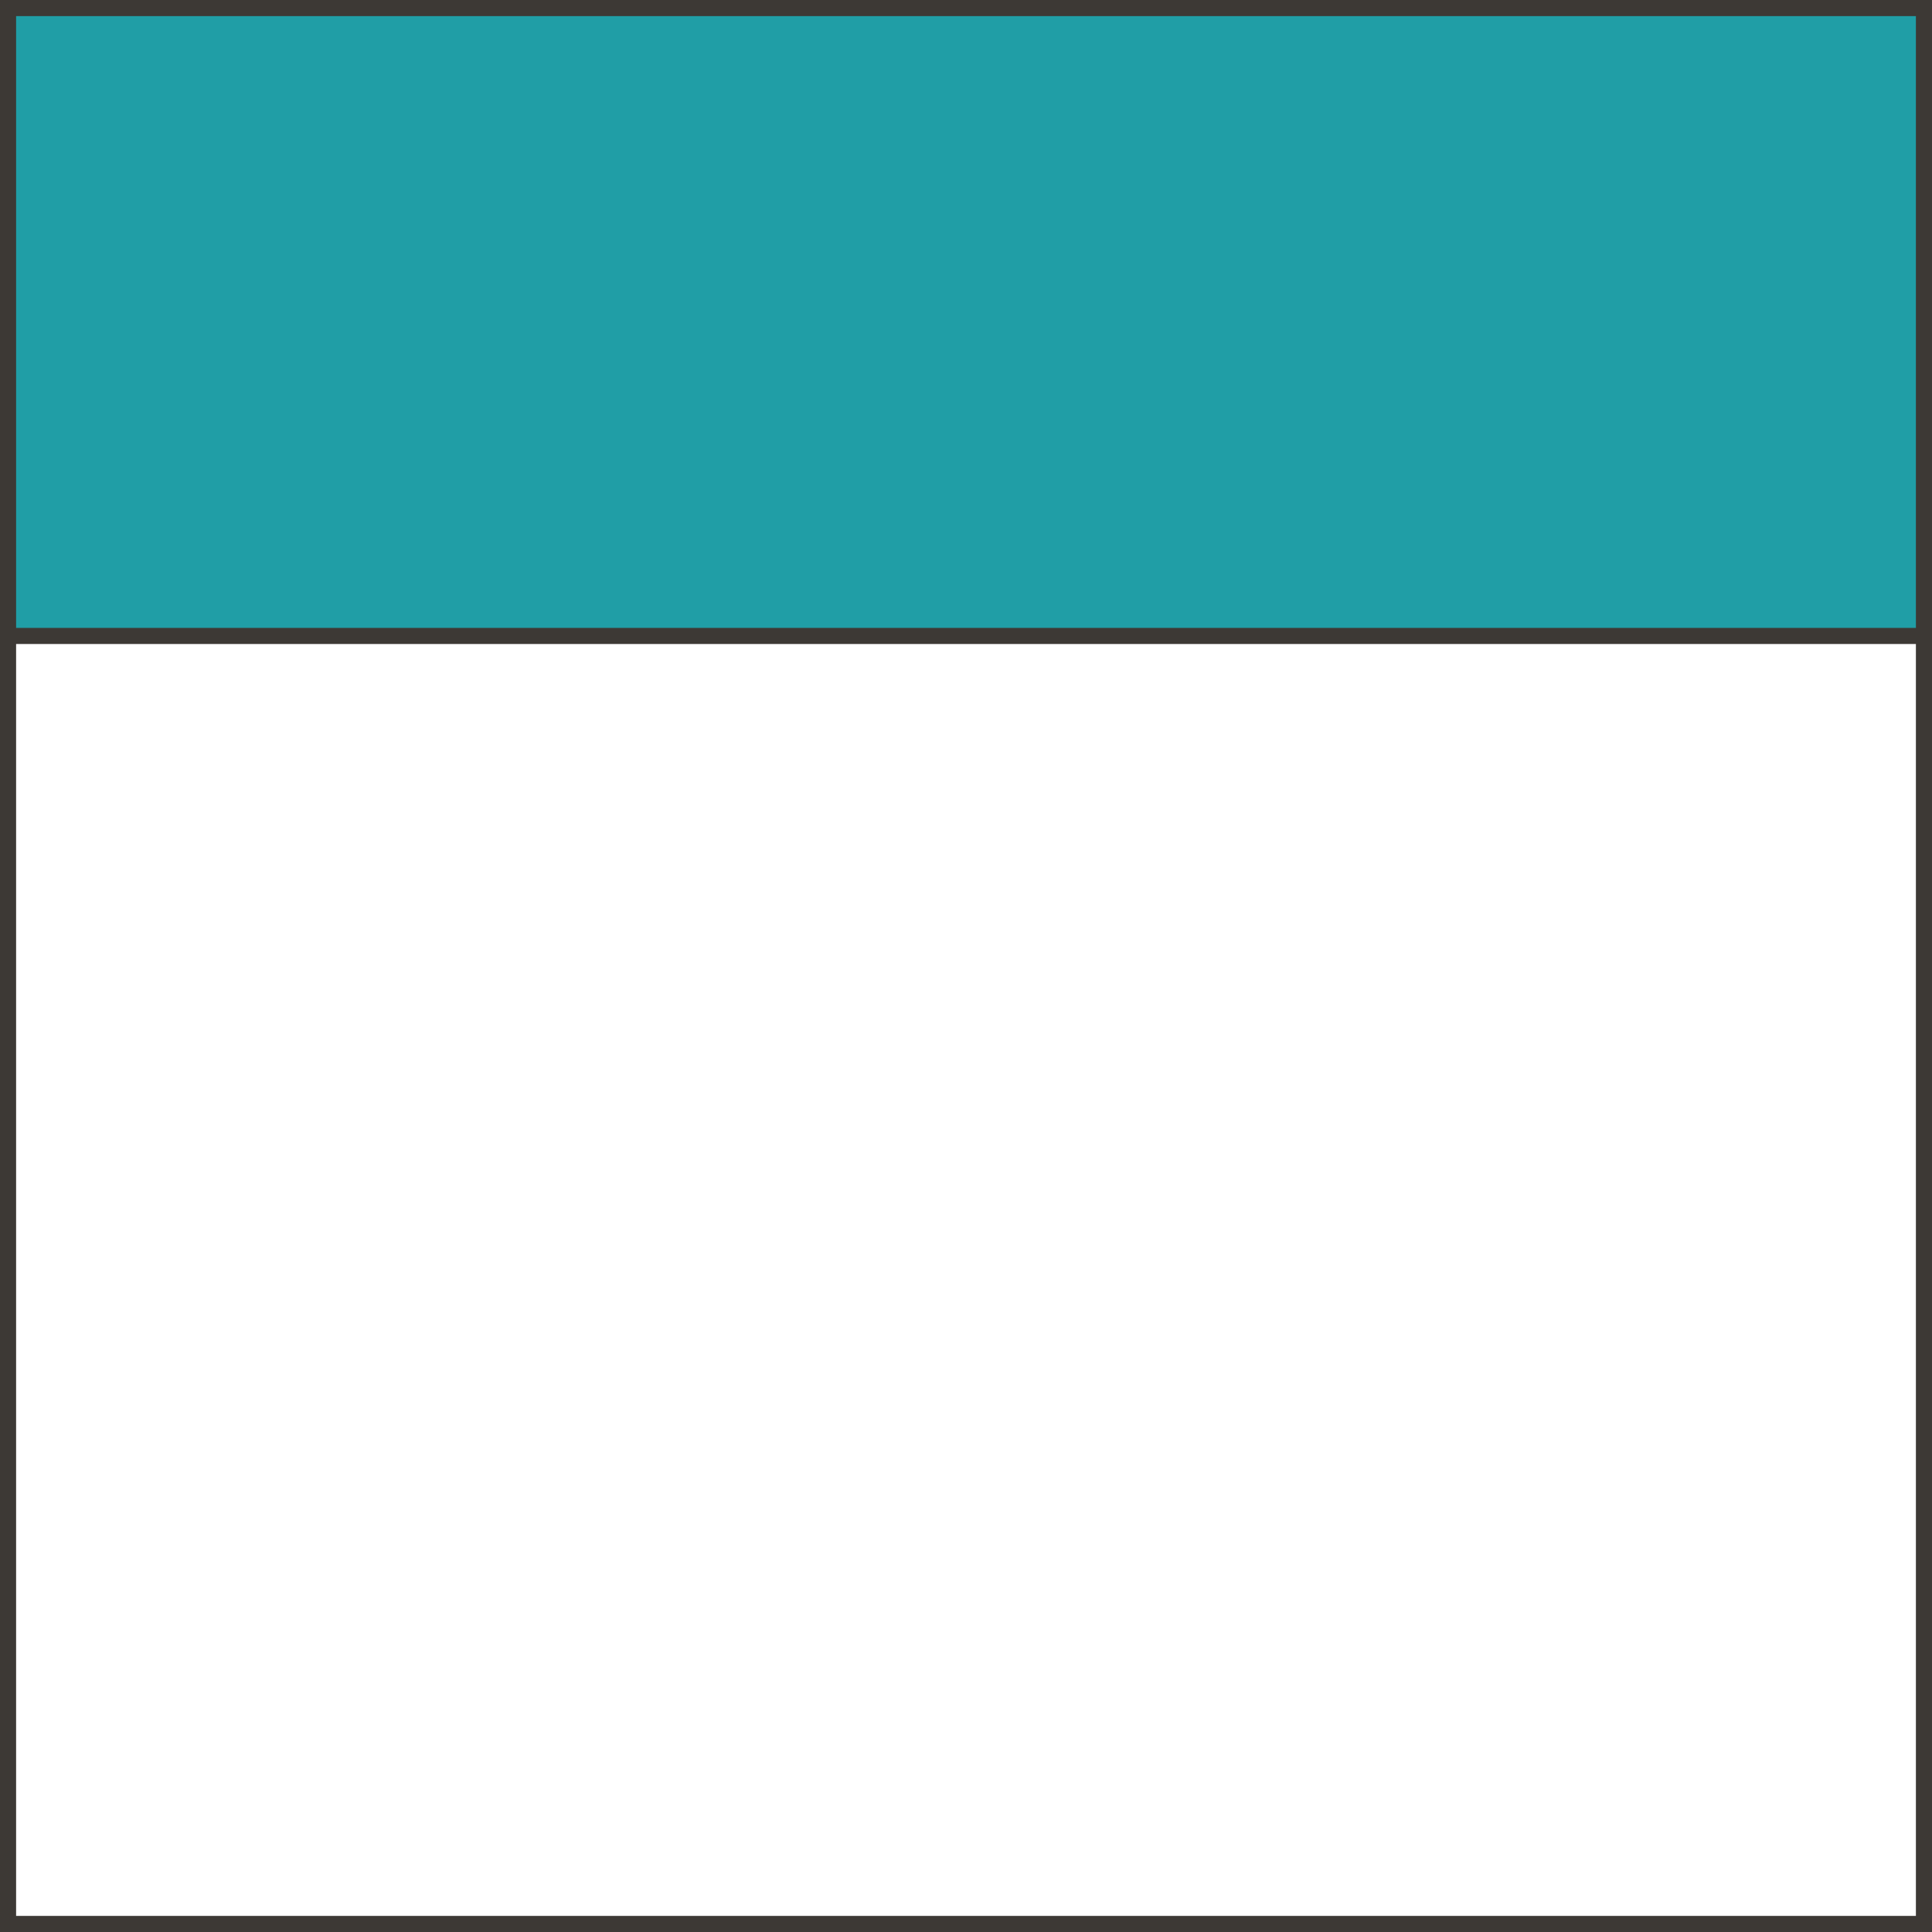
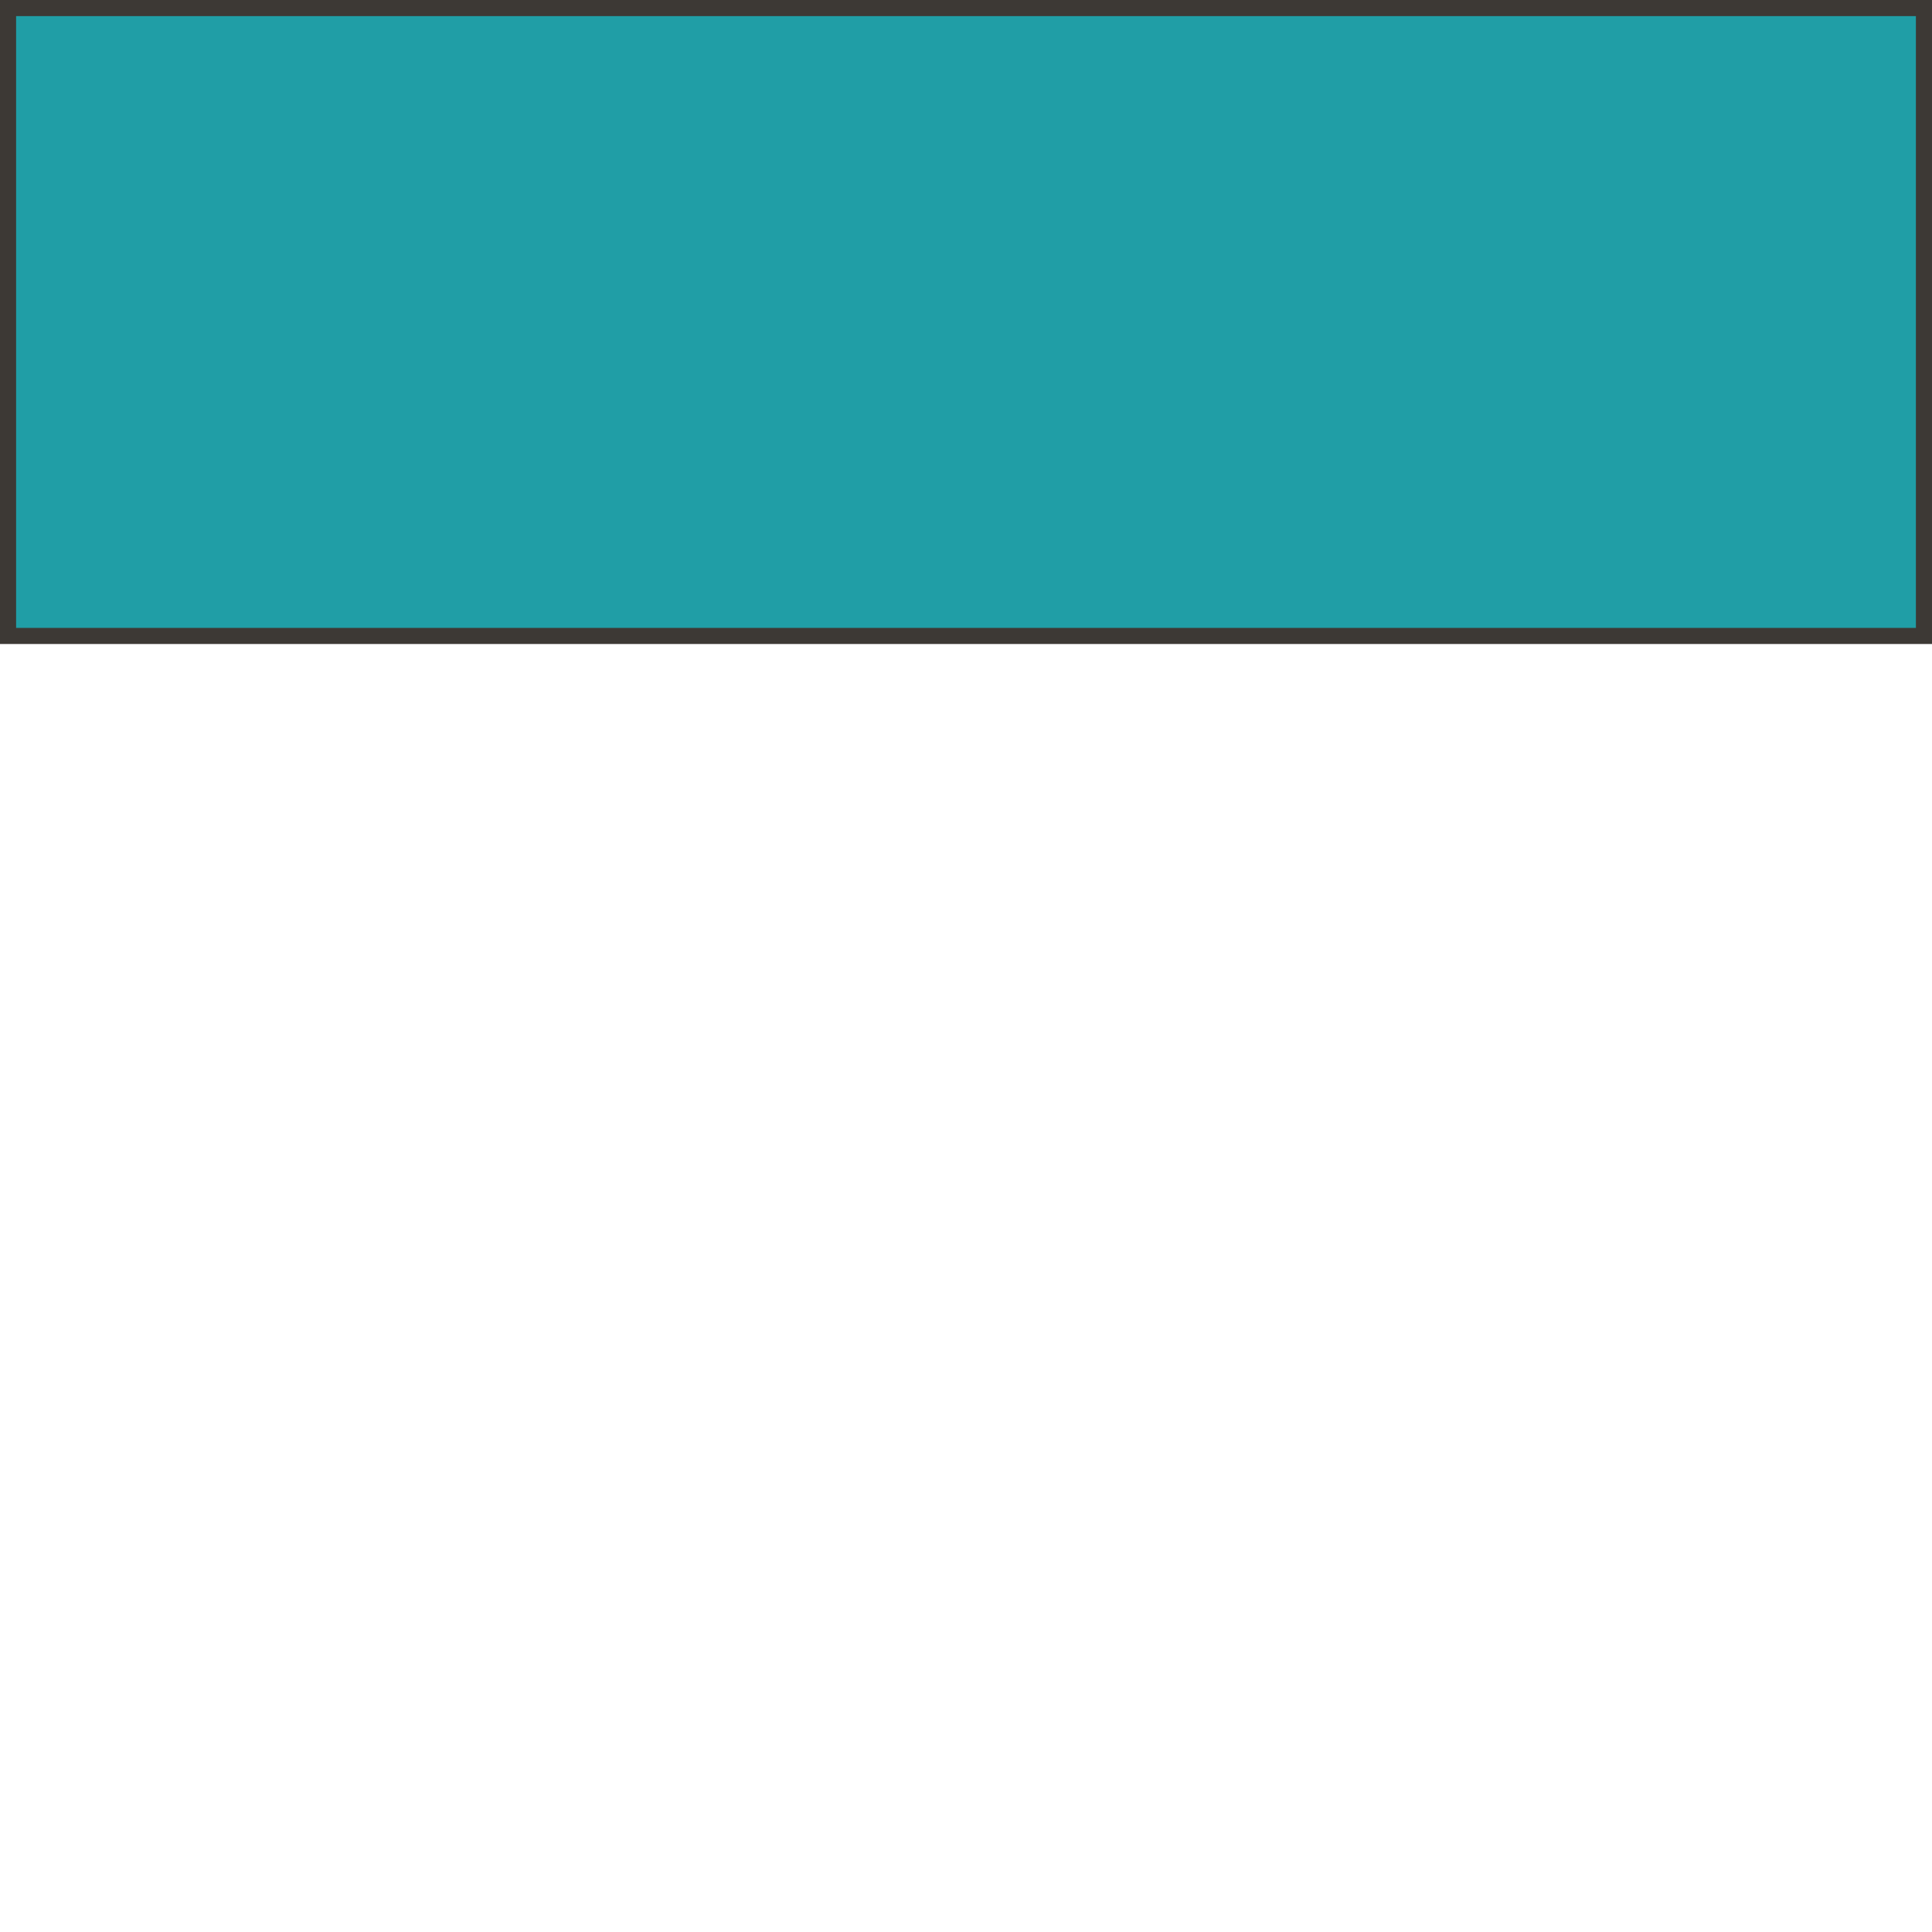
<svg xmlns="http://www.w3.org/2000/svg" width="120" height="120" viewBox="0 0 120 120" fill="none">
-   <rect x="0.5" y="0.5" width="119" height="119" stroke="#3D3935" />
  <rect x="0.5" y="0.5" width="119" height="39" fill="#209EA6" stroke="#3D3935" />
</svg>